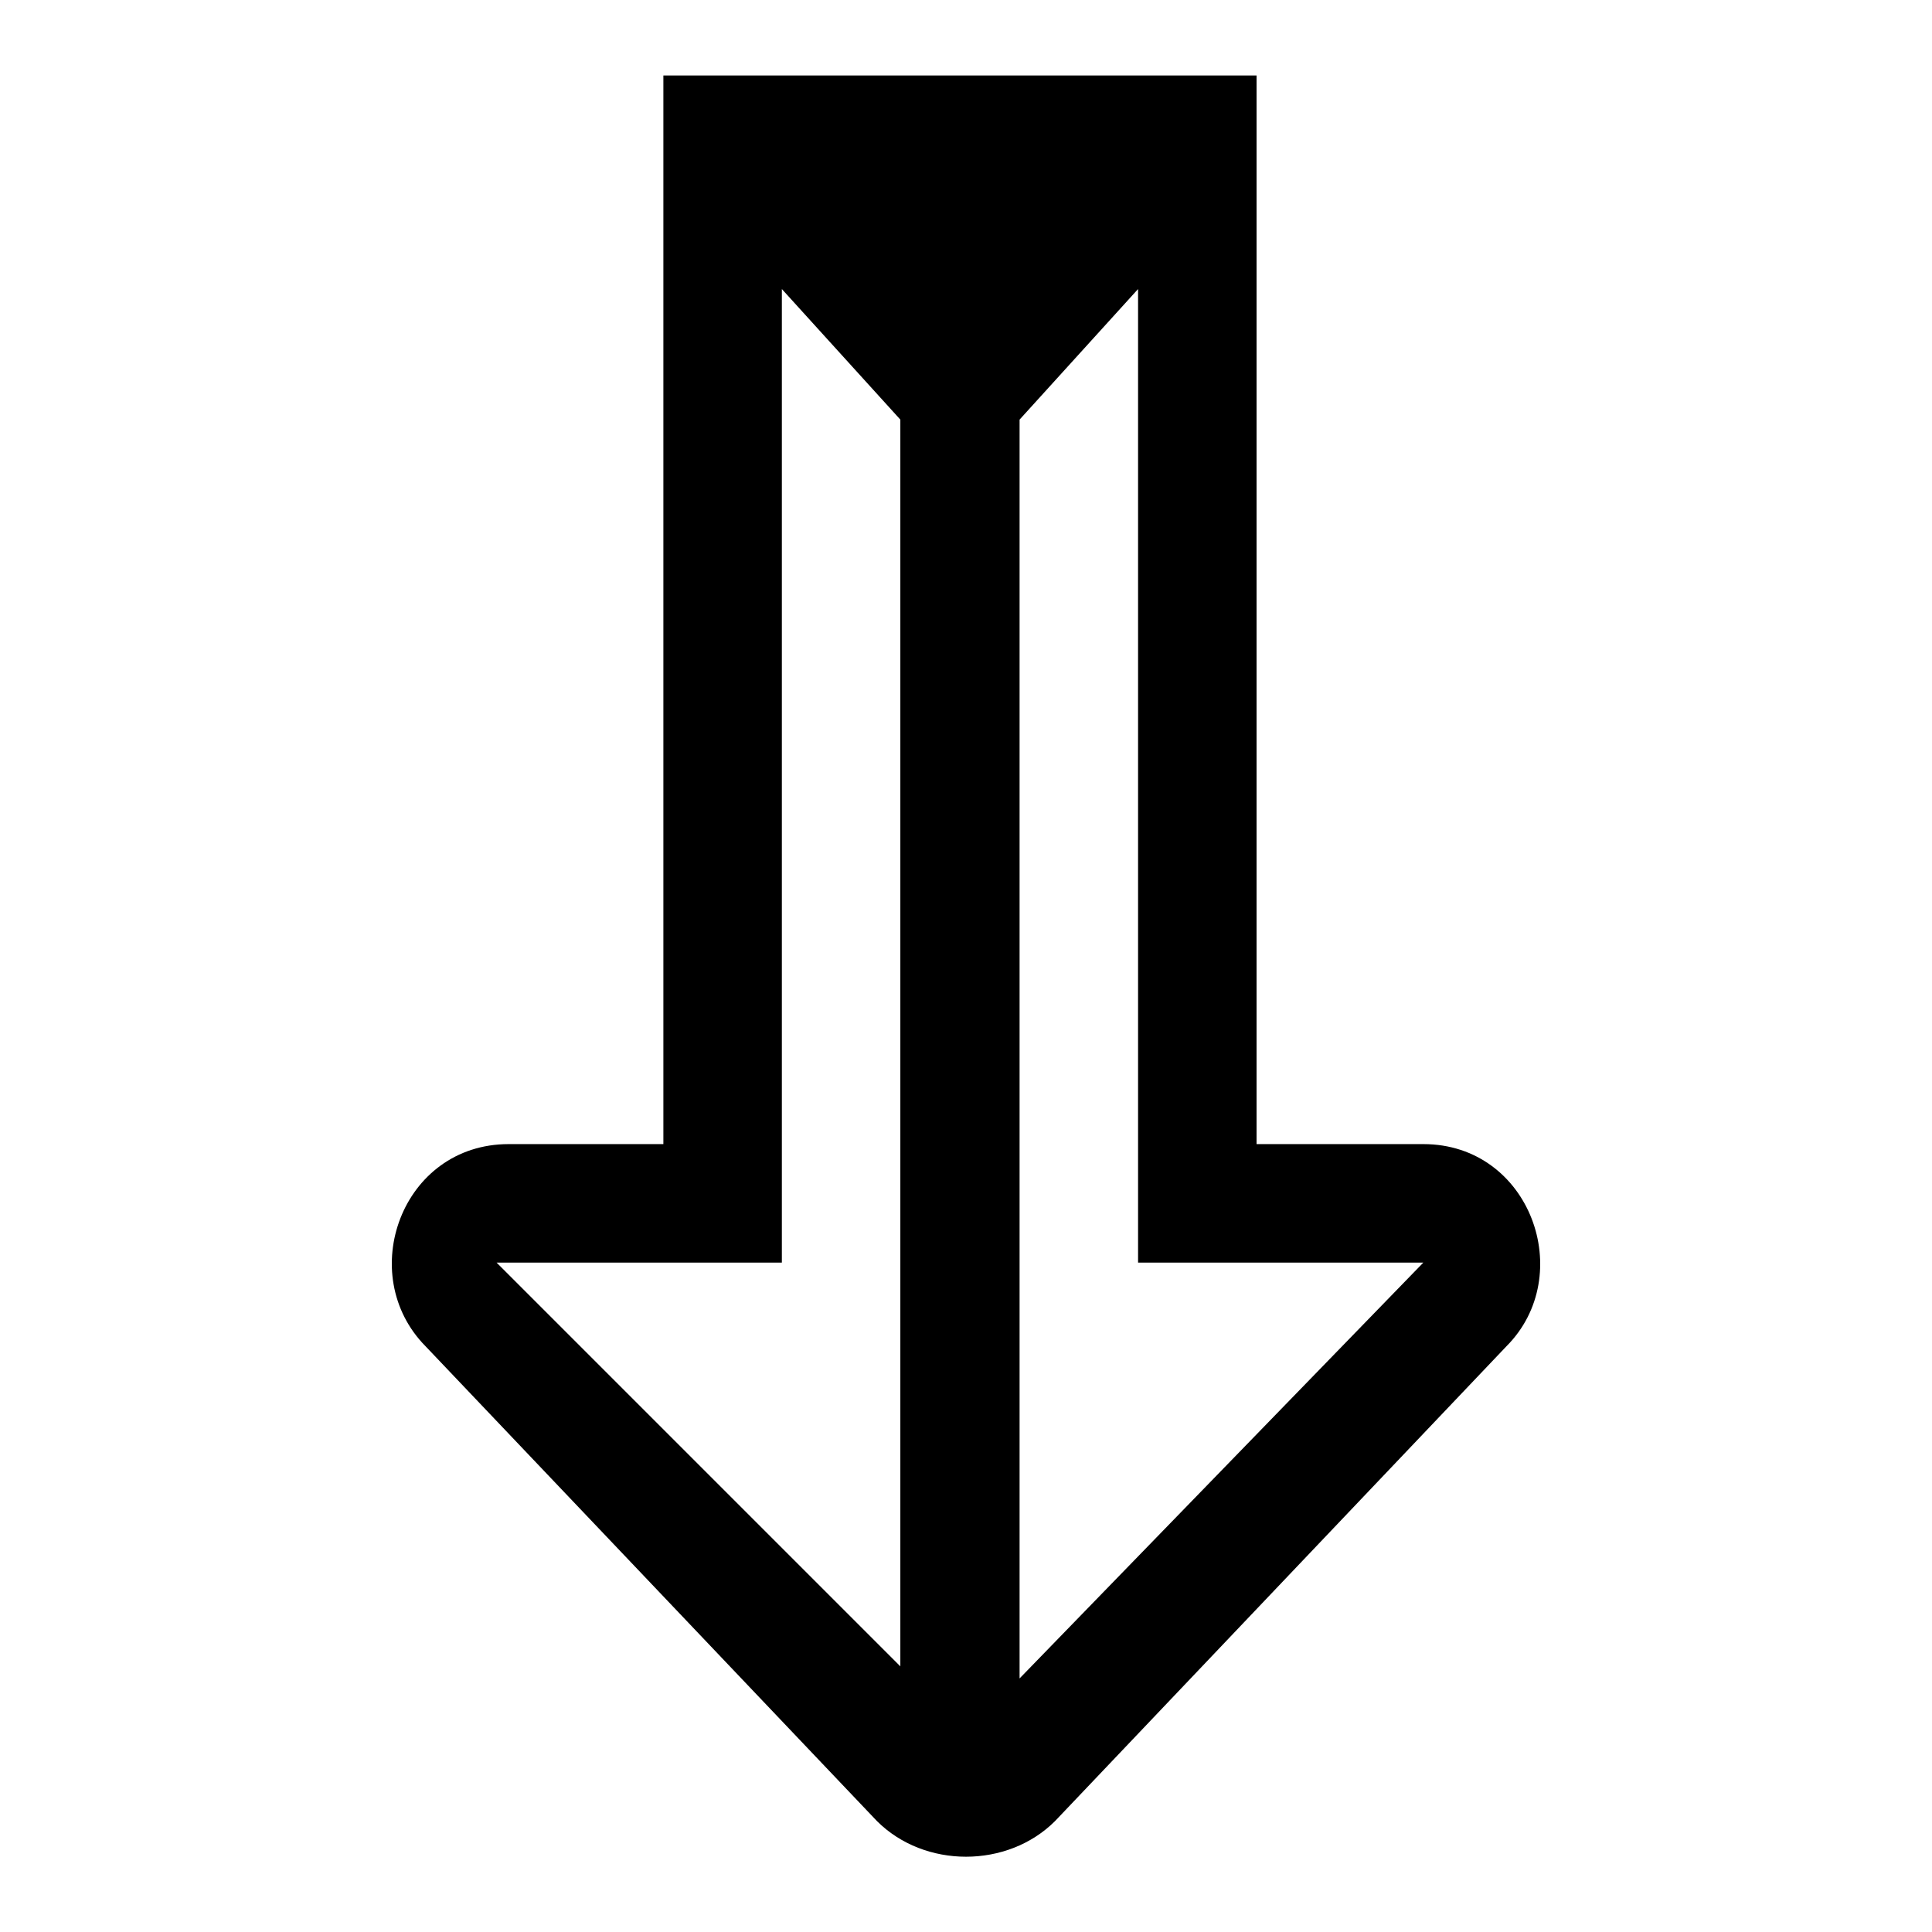
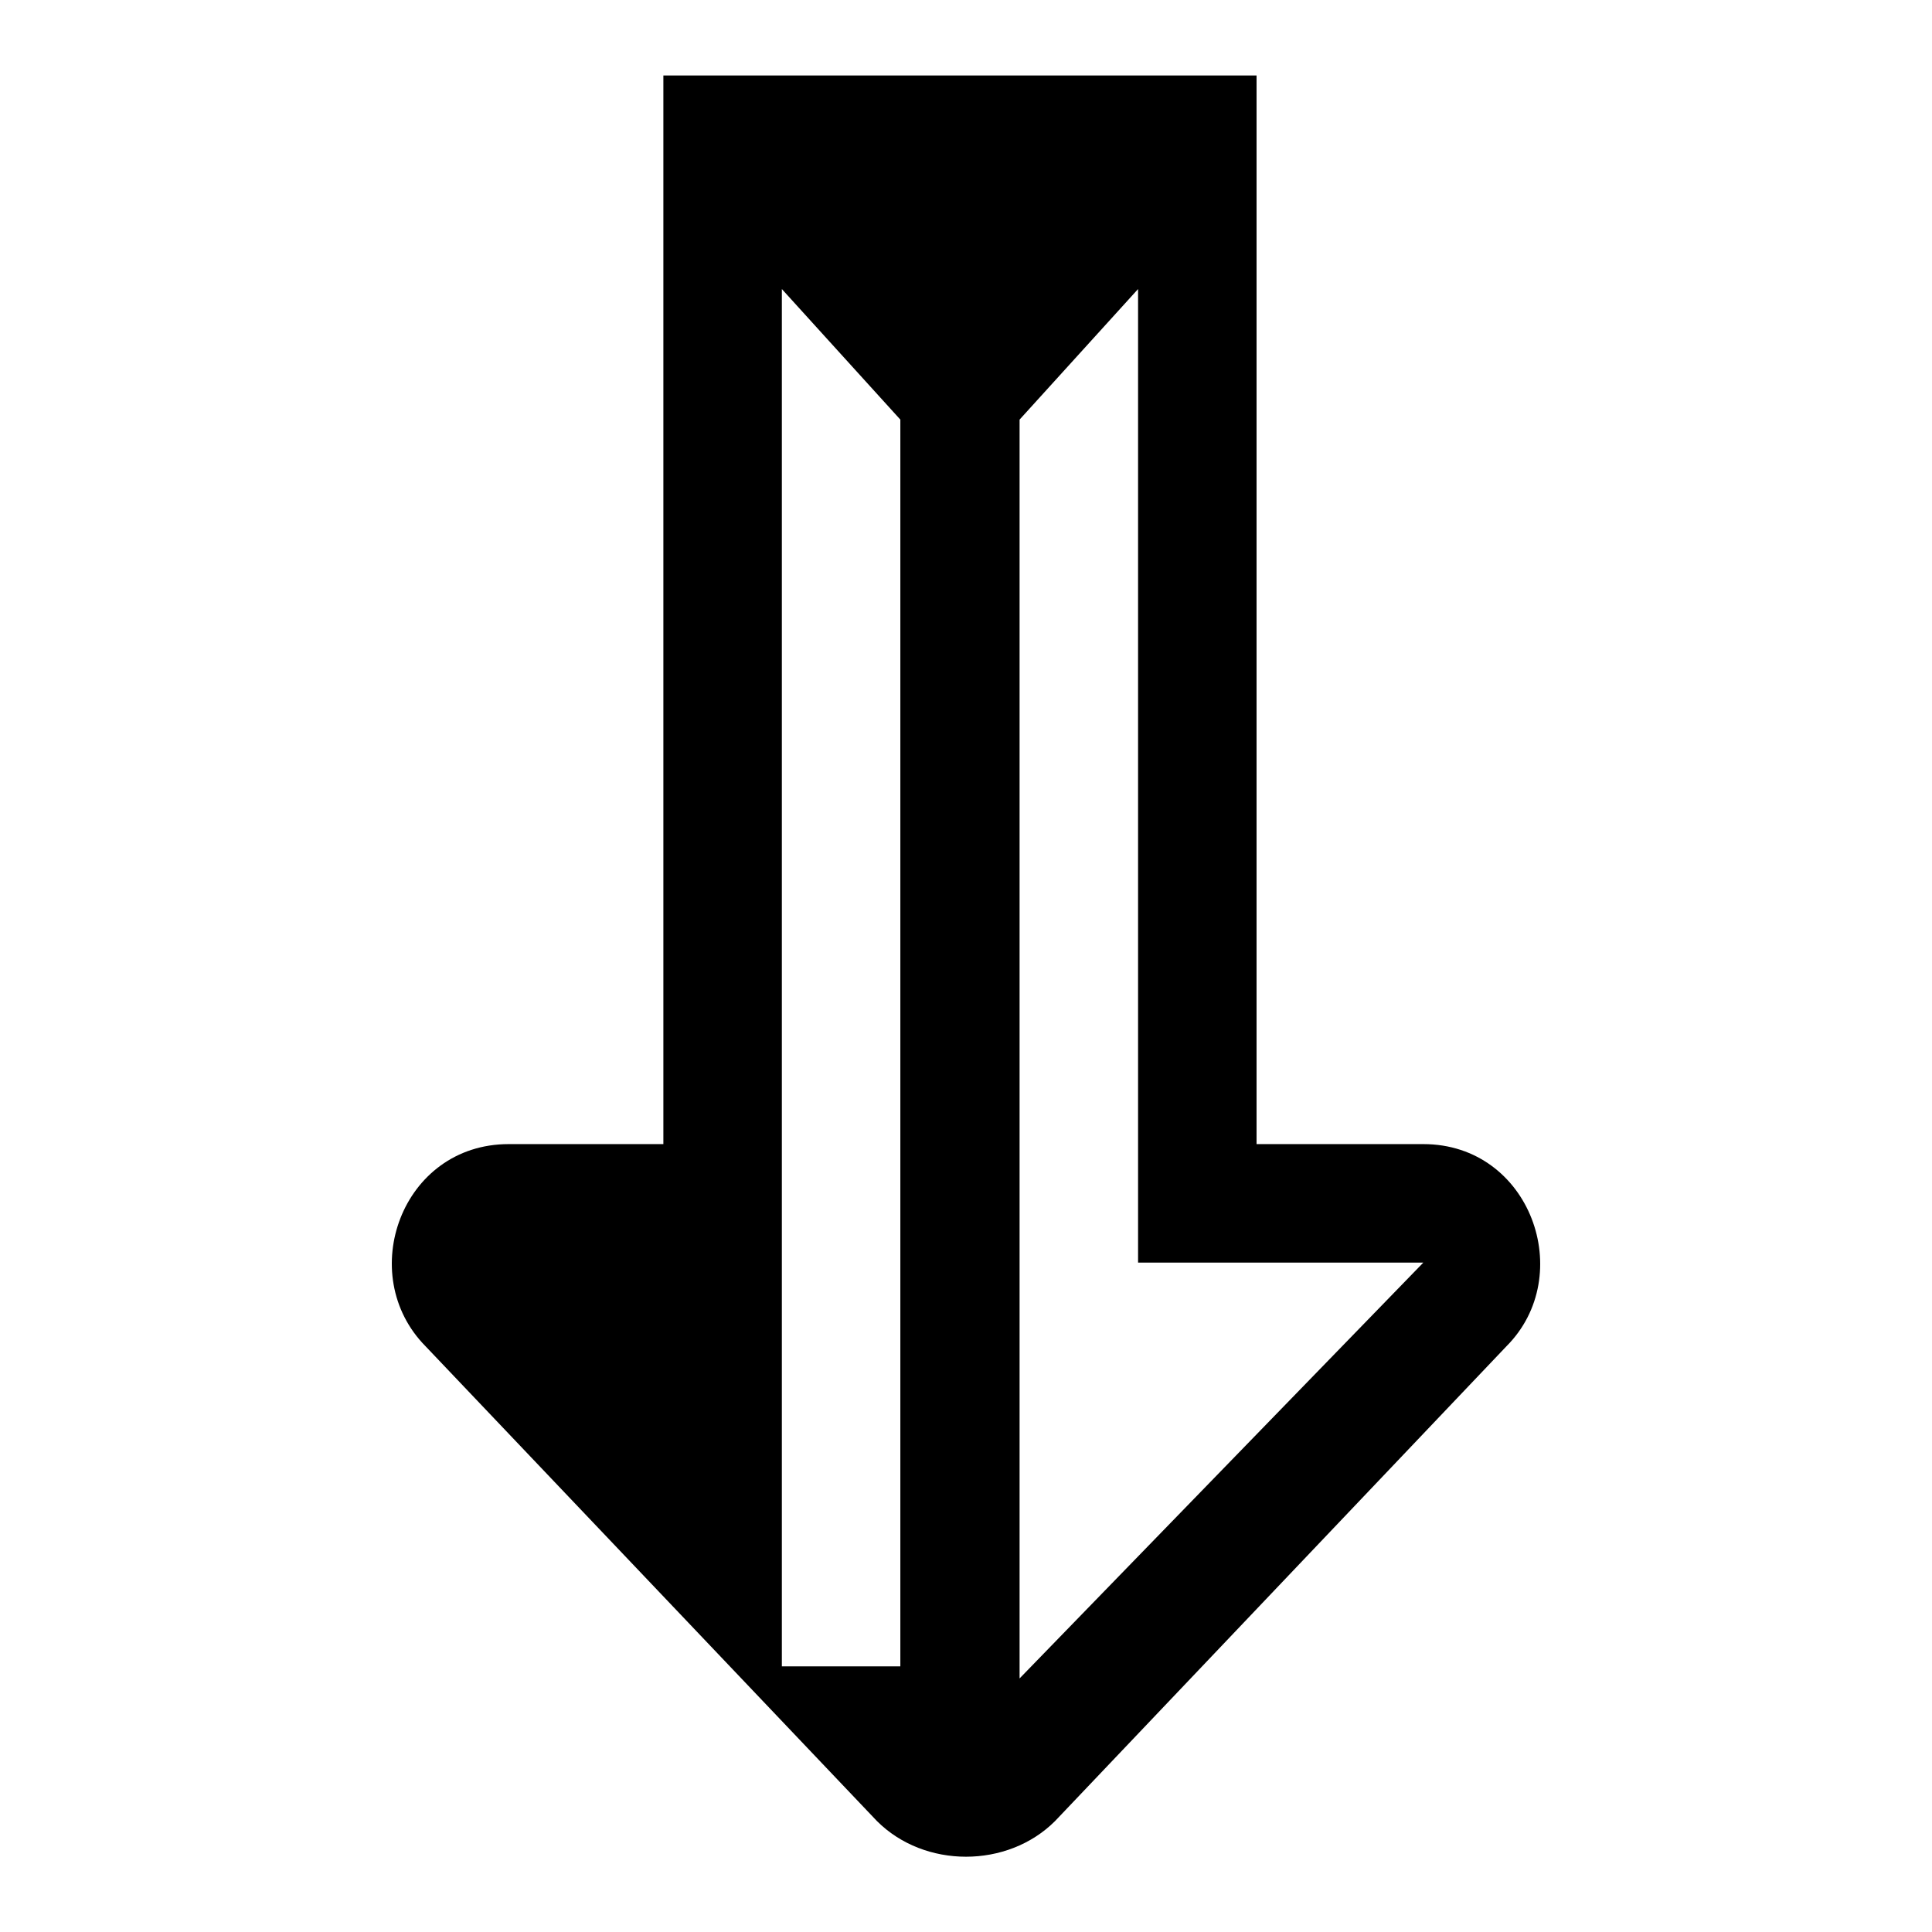
<svg xmlns="http://www.w3.org/2000/svg" version="1.1" x="0px" y="0px" viewBox="0 0 256 256" enable-background="new 0 0 256 256" xml:space="preserve">
  <g>
    <g>
-       <path fill="#000000" d="M166.5,151.6V10H87.9v141.6H67.4c-14.2,0-20.4,17.3-11,26.8l59.8,62.9c6.3,6.3,17.3,6.3,23.6,0l59.8-62.9c9.4-9.4,3.2-26.8-11-26.8H166.5z M188.6,167.3l-53.5,55.1V55.6l15.7-17.3v129H188.6z M103.6,167.3v-129l15.7,17.3v165.2l-53.5-53.5H103.6z" />
+       <path fill="#000000" d="M166.5,151.6V10H87.9v141.6H67.4c-14.2,0-20.4,17.3-11,26.8l59.8,62.9c6.3,6.3,17.3,6.3,23.6,0l59.8-62.9c9.4-9.4,3.2-26.8-11-26.8H166.5z M188.6,167.3l-53.5,55.1V55.6l15.7-17.3v129H188.6z M103.6,167.3v-129l15.7,17.3v165.2H103.6z" />
    </g>
  </g>
</svg>